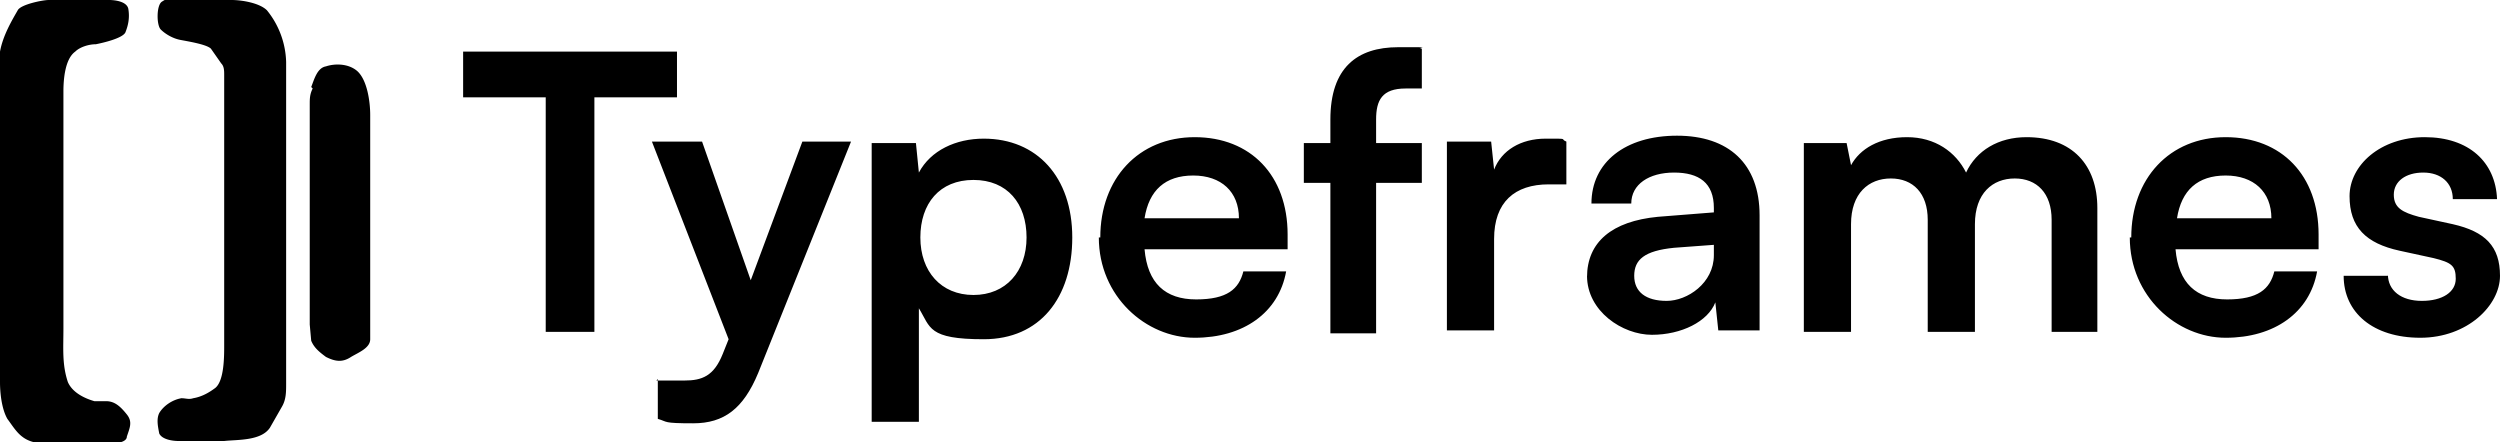
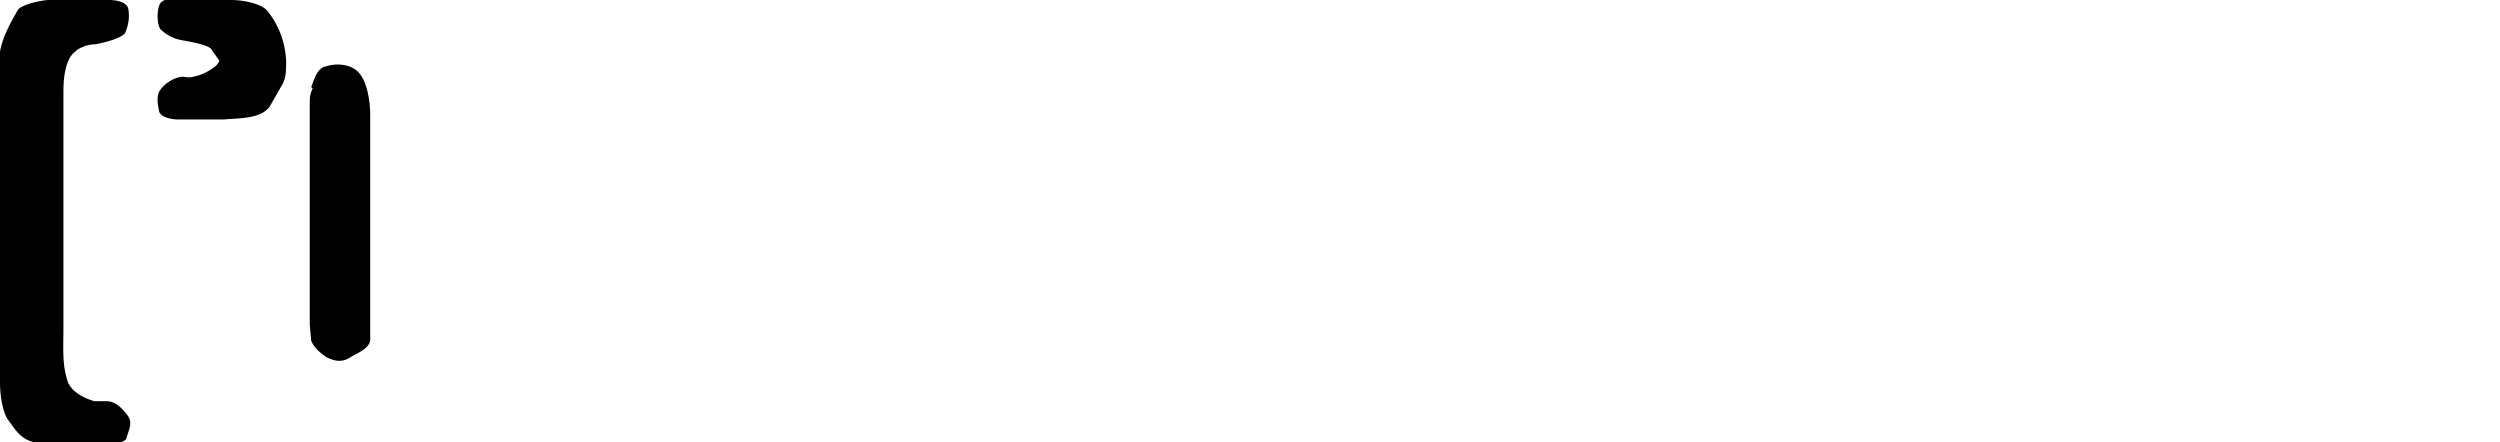
<svg xmlns="http://www.w3.org/2000/svg" title="Typeframes" viewBox="0 0 169.5 30">
-   <path d="M3.4 0h4c.4 0 1.2.1 1.3.6.1.6 0 1.1-.2 1.6-.2.4-1.5.7-2 .8-.5 0-1.1.2-1.4.5-.7.5-.8 1.9-.8 2.7v16.1c0 1.3-.1 2.4.3 3.6.3.7 1.1 1.1 1.8 1.3h.8c.6 0 1 .4 1.4.9.4.5.2.9 0 1.5 0 .6-1.7.5-2.2.5h-3c-.7 0-1.4-.1-1.9-.5-.4-.3-.7-.8-1-1.2-.4-.7-.5-1.8-.5-2.5V3.5C.2 2.4.8 1.4 1.2.7 1.4.3 2.9 0 3.3 0ZM11.9 0h3.8c.7 0 1.9.2 2.4.7a5.8 5.8 0 0 1 1.3 3.5V26c0 .6 0 1.1-.3 1.6l-.8 1.4c-.6.9-2.2.8-3.1.9h-3.1c-.4 0-1.1-.1-1.3-.5-.1-.5-.2-1 0-1.4.3-.5.9-.9 1.5-1 .3 0 .5.1.8 0 .6-.1 1.1-.4 1.5-.7.6-.5.6-2.1.6-2.9V5.1c0-.3 0-.6-.2-.8l-.7-1c-.3-.3-1.6-.5-2.1-.6-.5-.1-1-.4-1.3-.7-.3-.3-.3-1.7.1-1.9.3-.2.6-.3 1-.3ZM21.1 5.9c.2-.5.4-1.3 1-1.4.6-.2 1.5-.2 2.1.3.7.6.9 2.1.9 3V23c0 .6-.8.9-1.3 1.2-.6.4-1.1.3-1.7 0-.4-.3-.8-.6-1-1.1L21 22V7.1c0-.4 0-.7.2-1.1Z" fill="#000" />
+   <path d="M3.4 0h4c.4 0 1.2.1 1.3.6.1.6 0 1.1-.2 1.6-.2.4-1.5.7-2 .8-.5 0-1.1.2-1.4.5-.7.5-.8 1.9-.8 2.7v16.1c0 1.3-.1 2.4.3 3.6.3.7 1.1 1.1 1.8 1.3h.8c.6 0 1 .4 1.4.9.4.5.2.9 0 1.5 0 .6-1.7.5-2.2.5h-3c-.7 0-1.4-.1-1.9-.5-.4-.3-.7-.8-1-1.2-.4-.7-.5-1.8-.5-2.5V3.5C.2 2.4.8 1.4 1.2.7 1.4.3 2.9 0 3.3 0ZM11.9 0h3.8c.7 0 1.9.2 2.4.7a5.8 5.8 0 0 1 1.3 3.5c0 .6 0 1.1-.3 1.6l-.8 1.4c-.6.9-2.2.8-3.1.9h-3.1c-.4 0-1.1-.1-1.3-.5-.1-.5-.2-1 0-1.4.3-.5.9-.9 1.5-1 .3 0 .5.1.8 0 .6-.1 1.1-.4 1.5-.7.6-.5.6-2.1.6-2.9V5.1c0-.3 0-.6-.2-.8l-.7-1c-.3-.3-1.6-.5-2.1-.6-.5-.1-1-.4-1.3-.7-.3-.3-.3-1.7.1-1.9.3-.2.6-.3 1-.3ZM21.1 5.9c.2-.5.4-1.3 1-1.4.6-.2 1.5-.2 2.1.3.7.6.9 2.1.9 3V23c0 .6-.8.9-1.3 1.2-.6.4-1.1.3-1.7 0-.4-.3-.8-.6-1-1.1L21 22V7.1c0-.4 0-.7.2-1.1Z" fill="#000" />
  <g fill="#000">
-     <path d="M31.4 3.5h14.5v3.1h-5.6v15.9H37V6.6h-5.6V3.5Z" />
-     <path d="M44.5 25.8h1.9c1.2 0 2-.3 2.6-1.8l.4-1-5.2-13.4h3.4l3.3 9.4 3.5-9.4h3.3l-6.3 15.7c-1 2.4-2.3 3.4-4.4 3.4s-1.7-.1-2.4-.3v-2.7ZM59.2 9.7h2.9l.2 2c.8-1.5 2.5-2.3 4.4-2.3 3.6 0 6 2.6 6 6.7s-2.2 6.9-6 6.9-3.6-.8-4.4-2.1v7.7h-3.2V9.7ZM66 20c2.2 0 3.6-1.6 3.6-3.9s-1.3-3.9-3.6-3.9-3.6 1.6-3.6 3.9S63.8 20 66 20ZM74.6 16.1c0-4 2.6-6.8 6.4-6.8s6.3 2.6 6.3 6.6v1h-9.7c.2 2.3 1.4 3.4 3.5 3.4s2.9-.7 3.2-1.9h2.9c-.5 2.8-2.9 4.5-6.2 4.5s-6.5-2.8-6.5-6.8Zm3-1.3H84c0-1.8-1.2-2.9-3.1-2.9s-3 1-3.3 2.9ZM90.2 9.7V8.1c0-3.5 1.8-4.9 4.6-4.9s1.1 0 1.6.1V6h-1.1c-1.6 0-2 .8-2 2.1v1.6h3.1v2.7h-3.1v10.2h-3.1V12.4h-1.8V9.7h1.8ZM106.2 12.5H105c-2.3 0-3.7 1.2-3.7 3.7v6.2h-3.2V9.6h3l.2 1.9c.5-1.3 1.8-2.1 3.5-2.1s.9 0 1.4.2v2.9ZM107.6 18.8c0-2.4 1.7-3.8 4.8-4.1l3.8-.3v-.3c0-1.7-1-2.4-2.7-2.4s-2.9.8-2.9 2.1h-2.7c0-2.8 2.3-4.6 5.8-4.6s5.6 1.9 5.6 5.4v7.8h-2.8l-.2-1.9c-.5 1.3-2.3 2.2-4.3 2.2s-4.4-1.6-4.4-4Zm8.6-1.5v-.7l-2.7.2c-2 .2-2.7.8-2.7 1.9s.8 1.7 2.2 1.7 3.2-1.2 3.2-3.1ZM122.3 22.5V9.7h2.9l.3 1.5c.6-1.1 1.9-1.9 3.8-1.9s3.3 1 4 2.4c.7-1.5 2.2-2.4 4.1-2.4 3.1 0 4.8 1.9 4.8 4.8v8.4h-3.1v-7.6c0-1.8-1-2.8-2.5-2.8s-2.7 1-2.7 3.1v7.3h-3.2v-7.6c0-1.8-1-2.8-2.5-2.8s-2.7 1-2.7 3.1v7.3h-3.2ZM144.5 16.1c0-4 2.6-6.8 6.4-6.8s6.3 2.6 6.3 6.6v1h-9.7c.2 2.3 1.4 3.4 3.5 3.4s2.9-.7 3.2-1.9h2.9c-.5 2.8-2.9 4.5-6.2 4.5s-6.5-2.8-6.5-6.8Zm3.1-1.3h6.4c0-1.8-1.2-2.9-3.1-2.9s-3 1-3.3 2.9ZM161.9 18.6c0 1.1.9 1.8 2.3 1.8s2.3-.6 2.3-1.5-.3-1.1-1.5-1.4l-2.3-.5c-2.3-.5-3.4-1.6-3.4-3.7s2.1-4 5.1-4 4.8 1.7 4.9 4.2h-3c0-1.1-.8-1.8-2-1.8s-2 .6-2 1.5.6 1.2 1.7 1.5l2.3.5c2.2.5 3.2 1.5 3.2 3.5s-2.2 4.2-5.4 4.2-5.2-1.7-5.2-4.2h3Z" />
-   </g>
+     </g>
</svg>